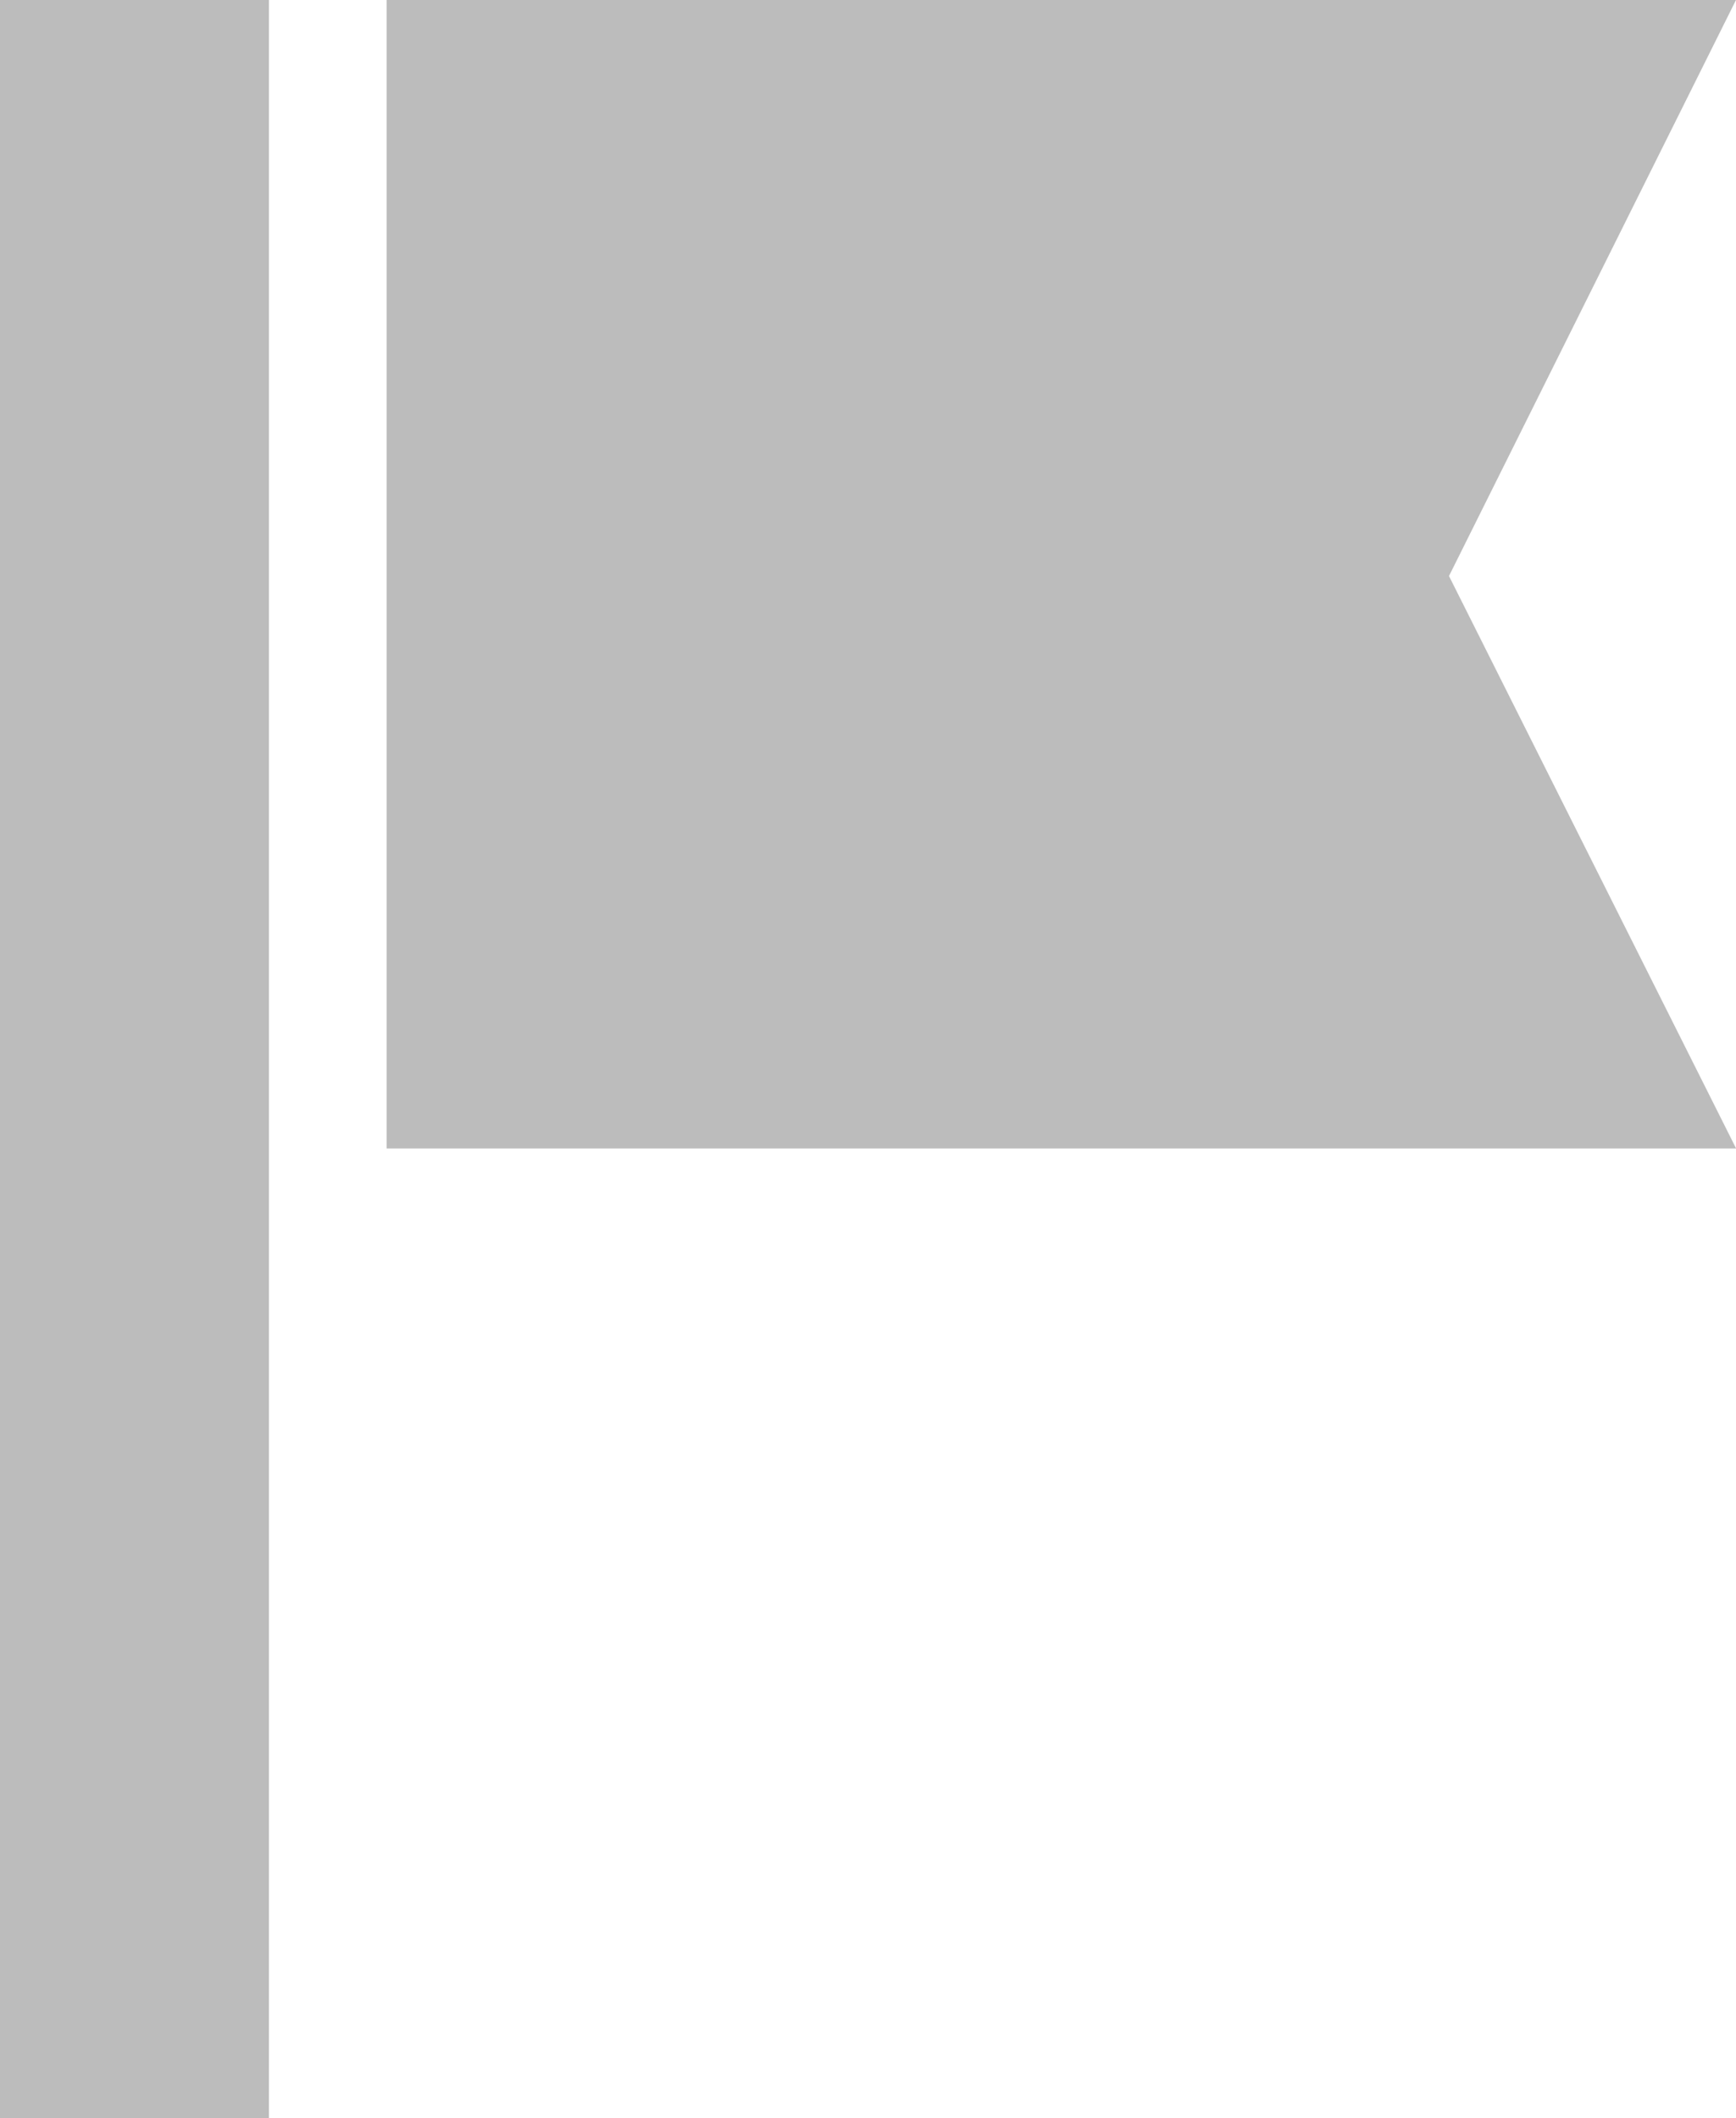
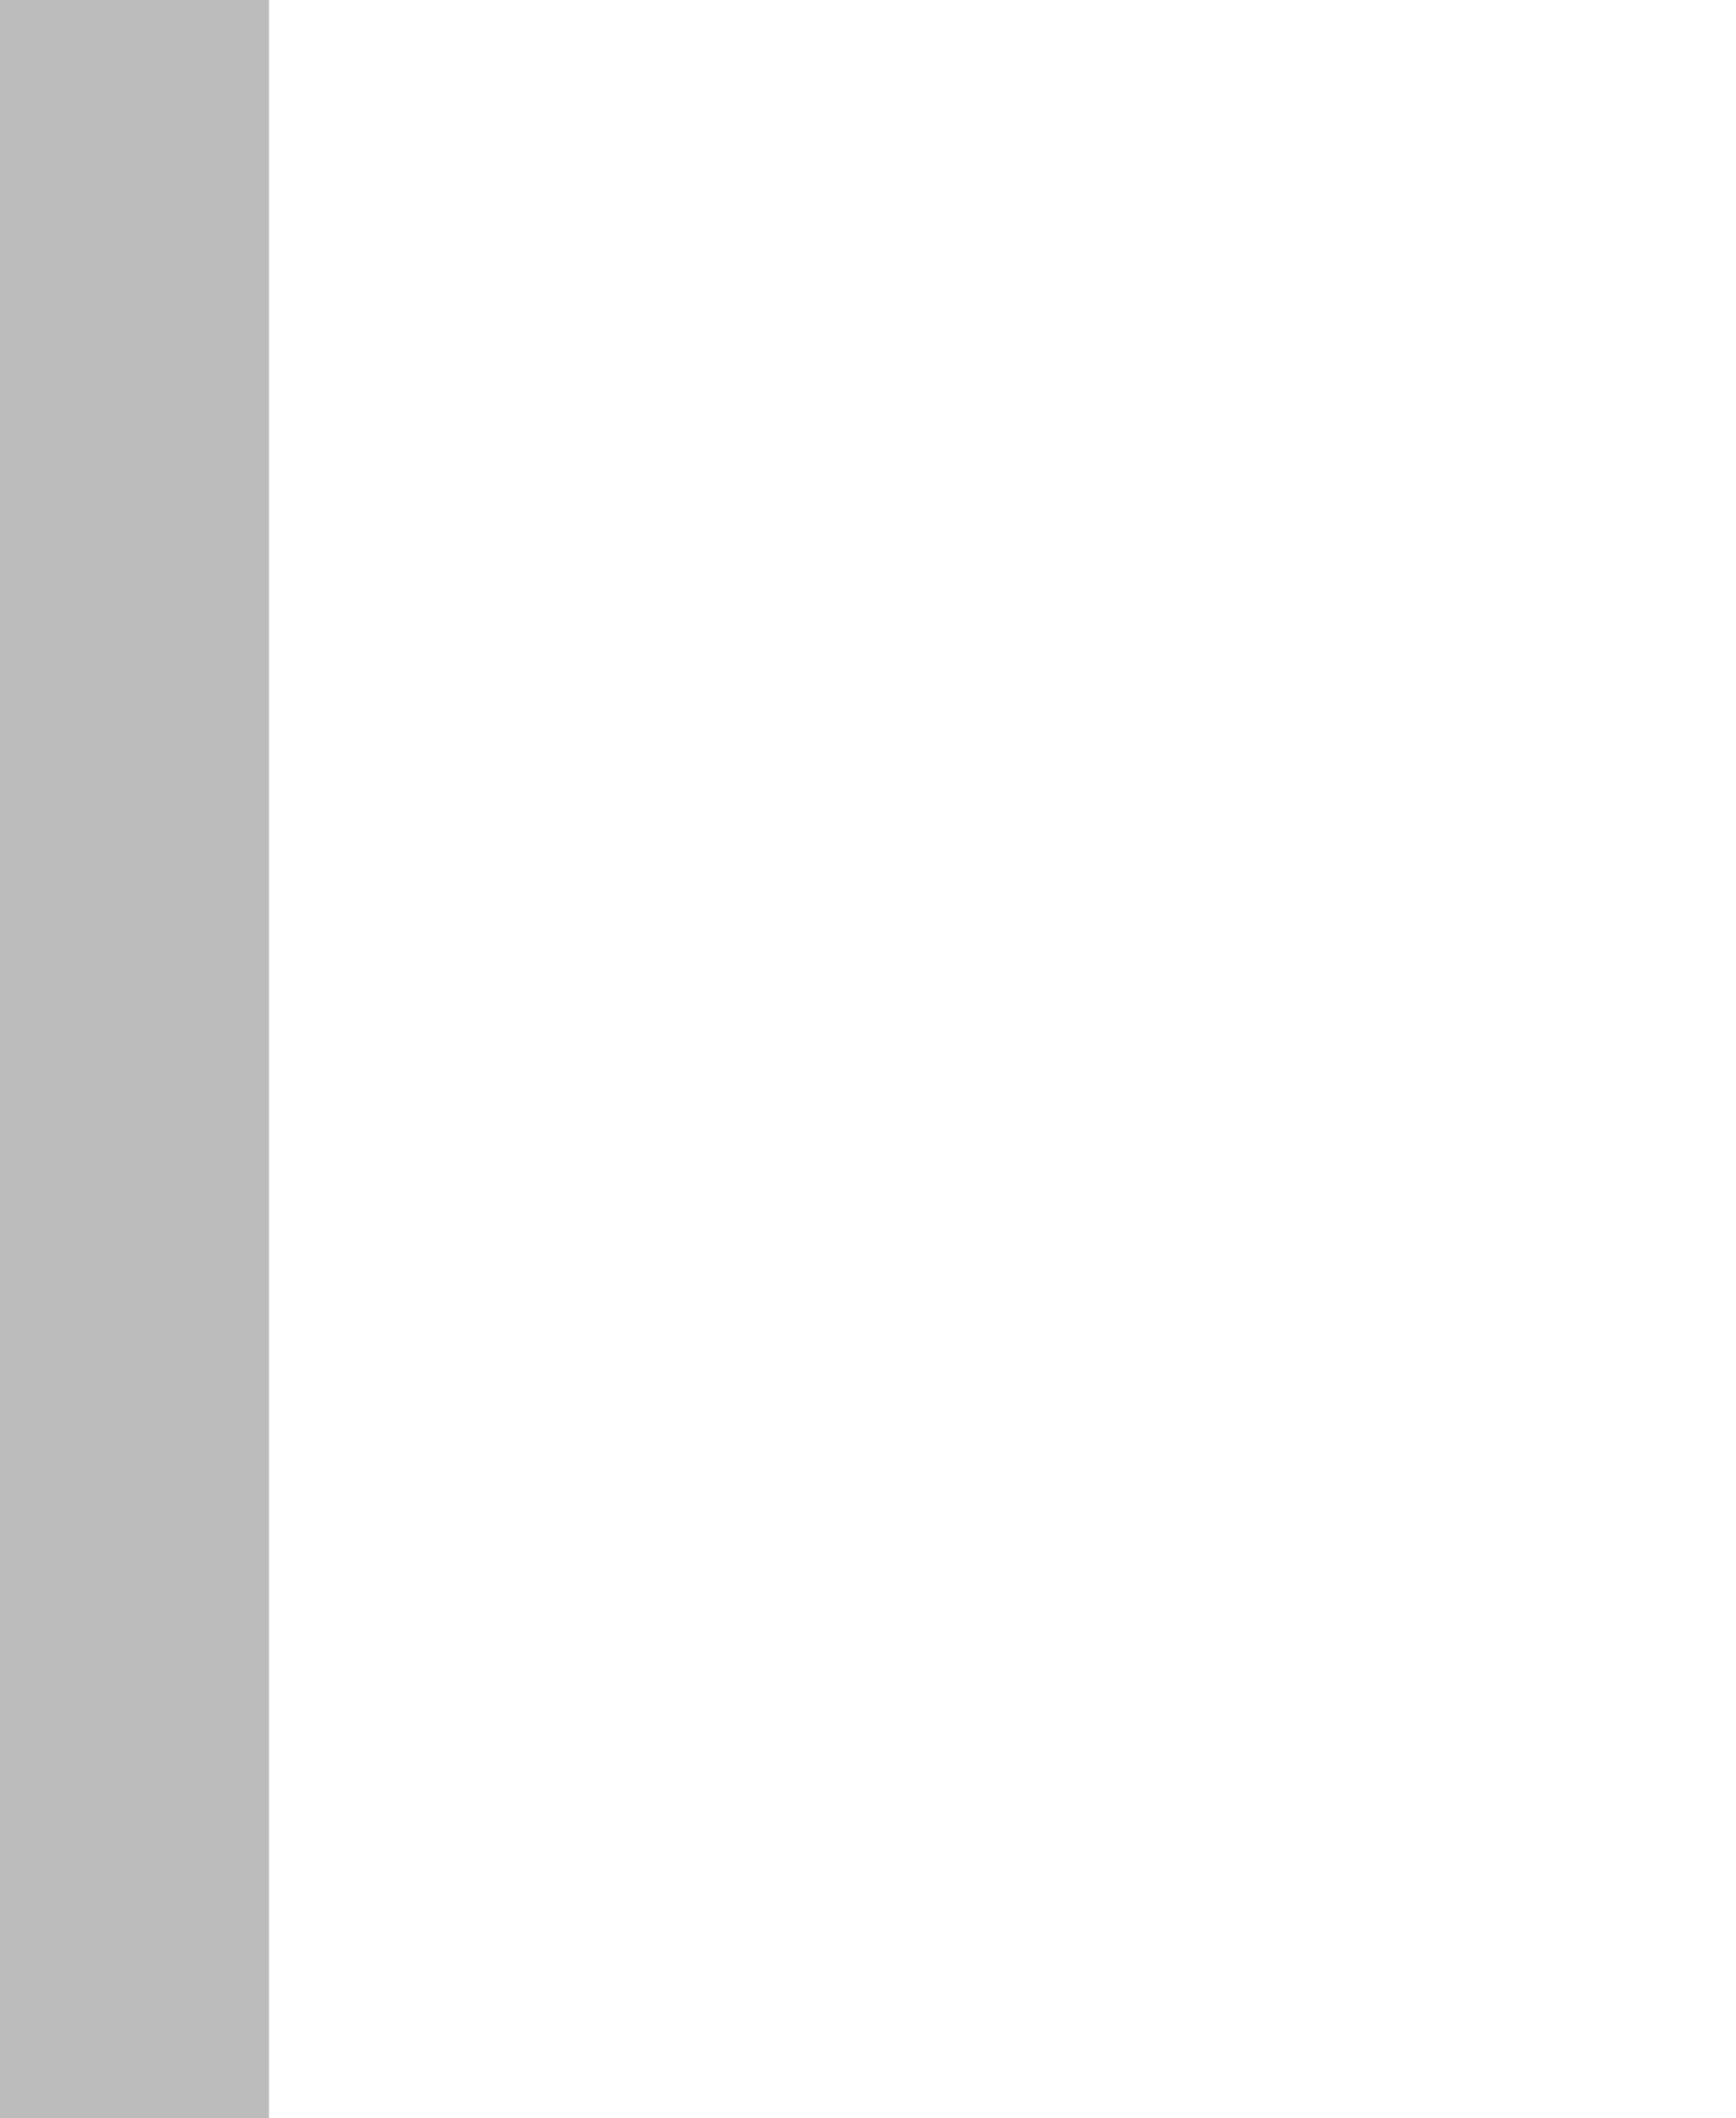
<svg xmlns="http://www.w3.org/2000/svg" width="51.637" height="63" viewBox="0 0 51.637 63">
  <g id="グループ_18475" data-name="グループ 18475" transform="translate(-423.5 -4924)">
    <g id="旗のアイコン素材その4ぐらい" transform="translate(370.575 4924.474)">
      <rect id="長方形_2187" data-name="長方形 2187" width="8" height="63" transform="translate(52.925 -0.474)" fill="#bcbcbc" />
    </g>
-     <path id="パス_62138" data-name="パス 62138" d="M0,0H40.137L31.6,17.133l8.54,17.026H0Z" transform="translate(435 4924)" fill="#bcbcbc" />
  </g>
</svg>